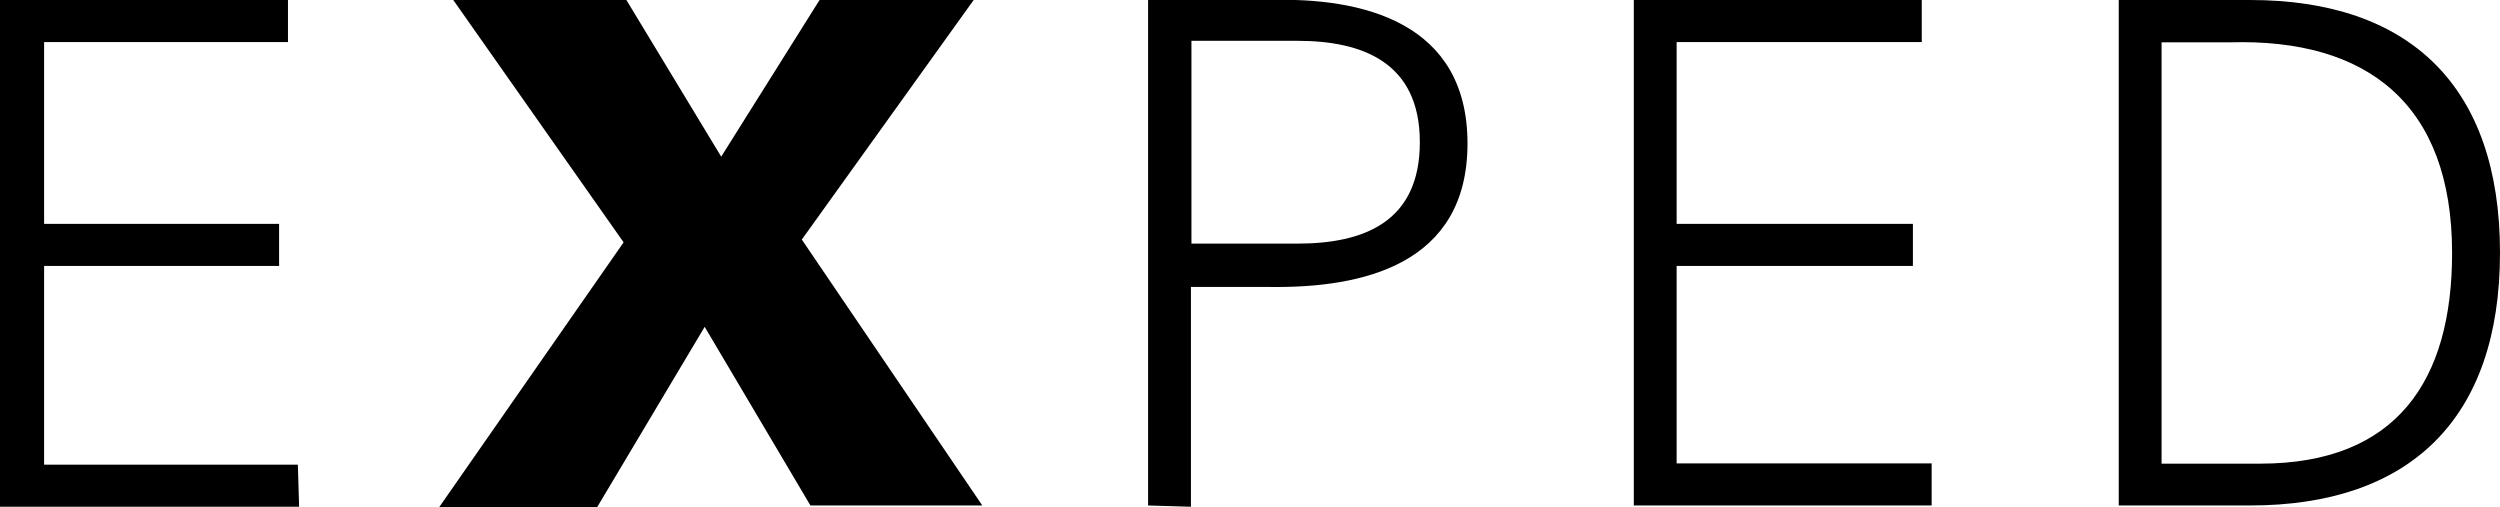
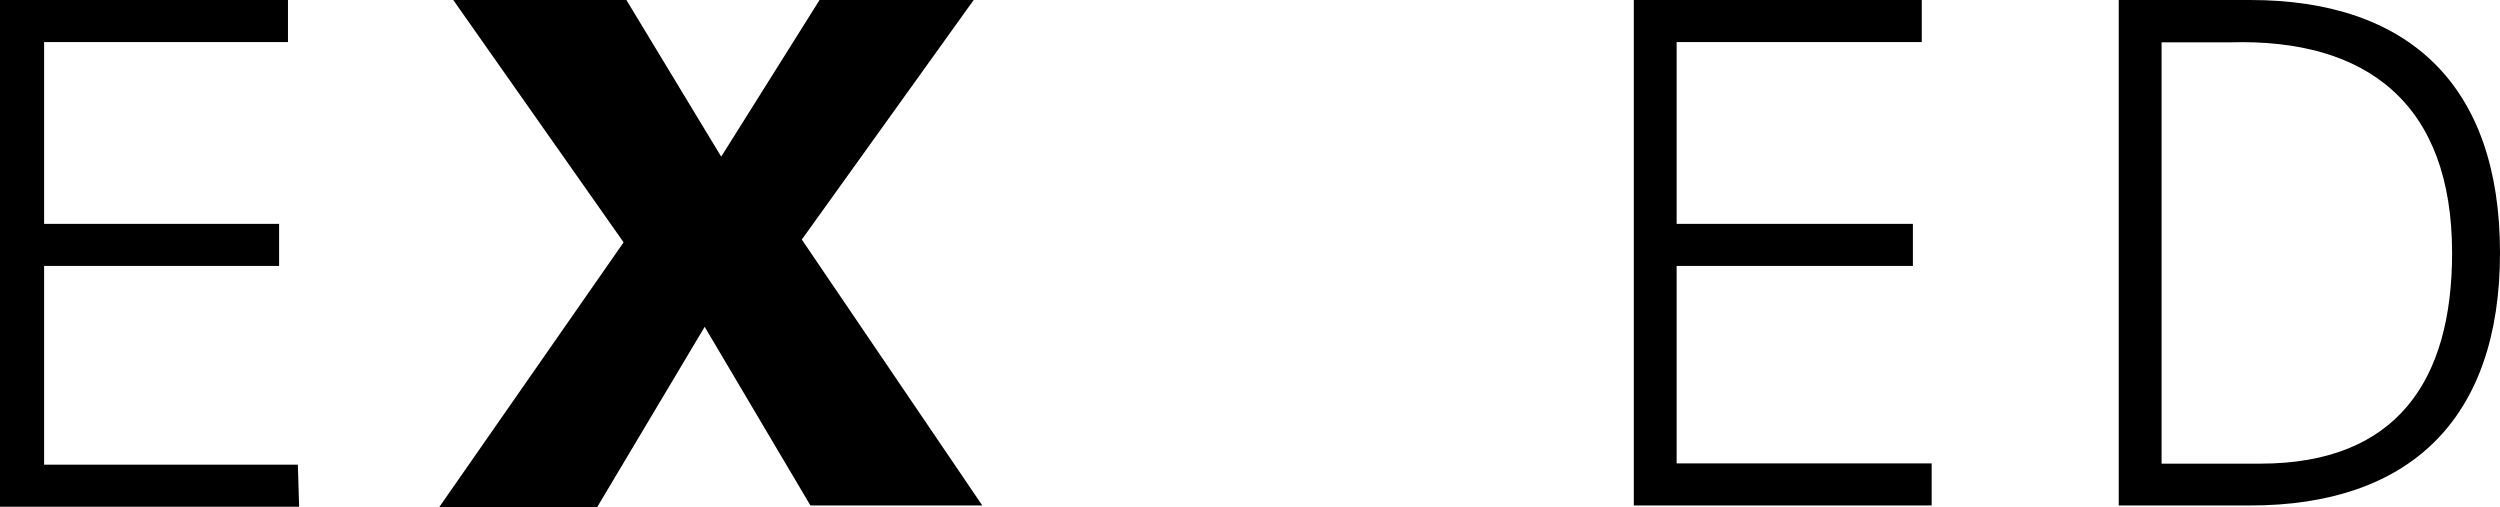
<svg xmlns="http://www.w3.org/2000/svg" id="Capa_2" data-name="Capa 2" viewBox="0 0 98.62 20">
  <g id="Logo">
    <g id="Gruppe_3" data-name="Gruppe 3">
      <path id="Pfad_12" data-name="Pfad 12" d="M0,20V0h11.36v1.66H1.74v7.17h9.27v1.66H1.74v7.84h10.01l.05,1.66H0Z" />
      <path id="Pfad_13" data-name="Pfad 13" d="M27.8,12.89l-4.24,7.11h-6.23l7.27-10.44L17.88,0h6.83l3.74,6.18L32.33,0h6.08l-6.78,9.45,7.12,10.49h-6.78l-4.18-7.06Z" />
-       <path id="Pfad_14" data-name="Pfad 14" d="M45.29,19.95V0h4.78c3.69-.11,7.82.88,7.82,5.66s-4.13,5.71-7.82,5.66h-3.09v8.67l-1.69-.05M46.99,9.61h4.19c2.59,0,4.83-.83,4.83-4s-2.29-4-4.83-4h-4.18v8Z" />
      <path id="Pfad_15" data-name="Pfad 15" d="M64.45,19.95V0h11.36v1.66h-9.67v7.17h9.32v1.66h-9.32v7.79h10.06v1.66h-11.76Z" />
      <path id="Pfad_16" data-name="Pfad 16" d="M88.76,0c6.28,0,9.86,3.38,9.86,9.97s-3.59,9.97-9.86,9.97h-5.18V0h5.18M89.16,18.29c5.38,0,7.57-3.27,7.57-8.31,0-5.87-3.34-8.47-8.77-8.31h-2.69v16.62h3.89Z" />
    </g>
  </g>
</svg>